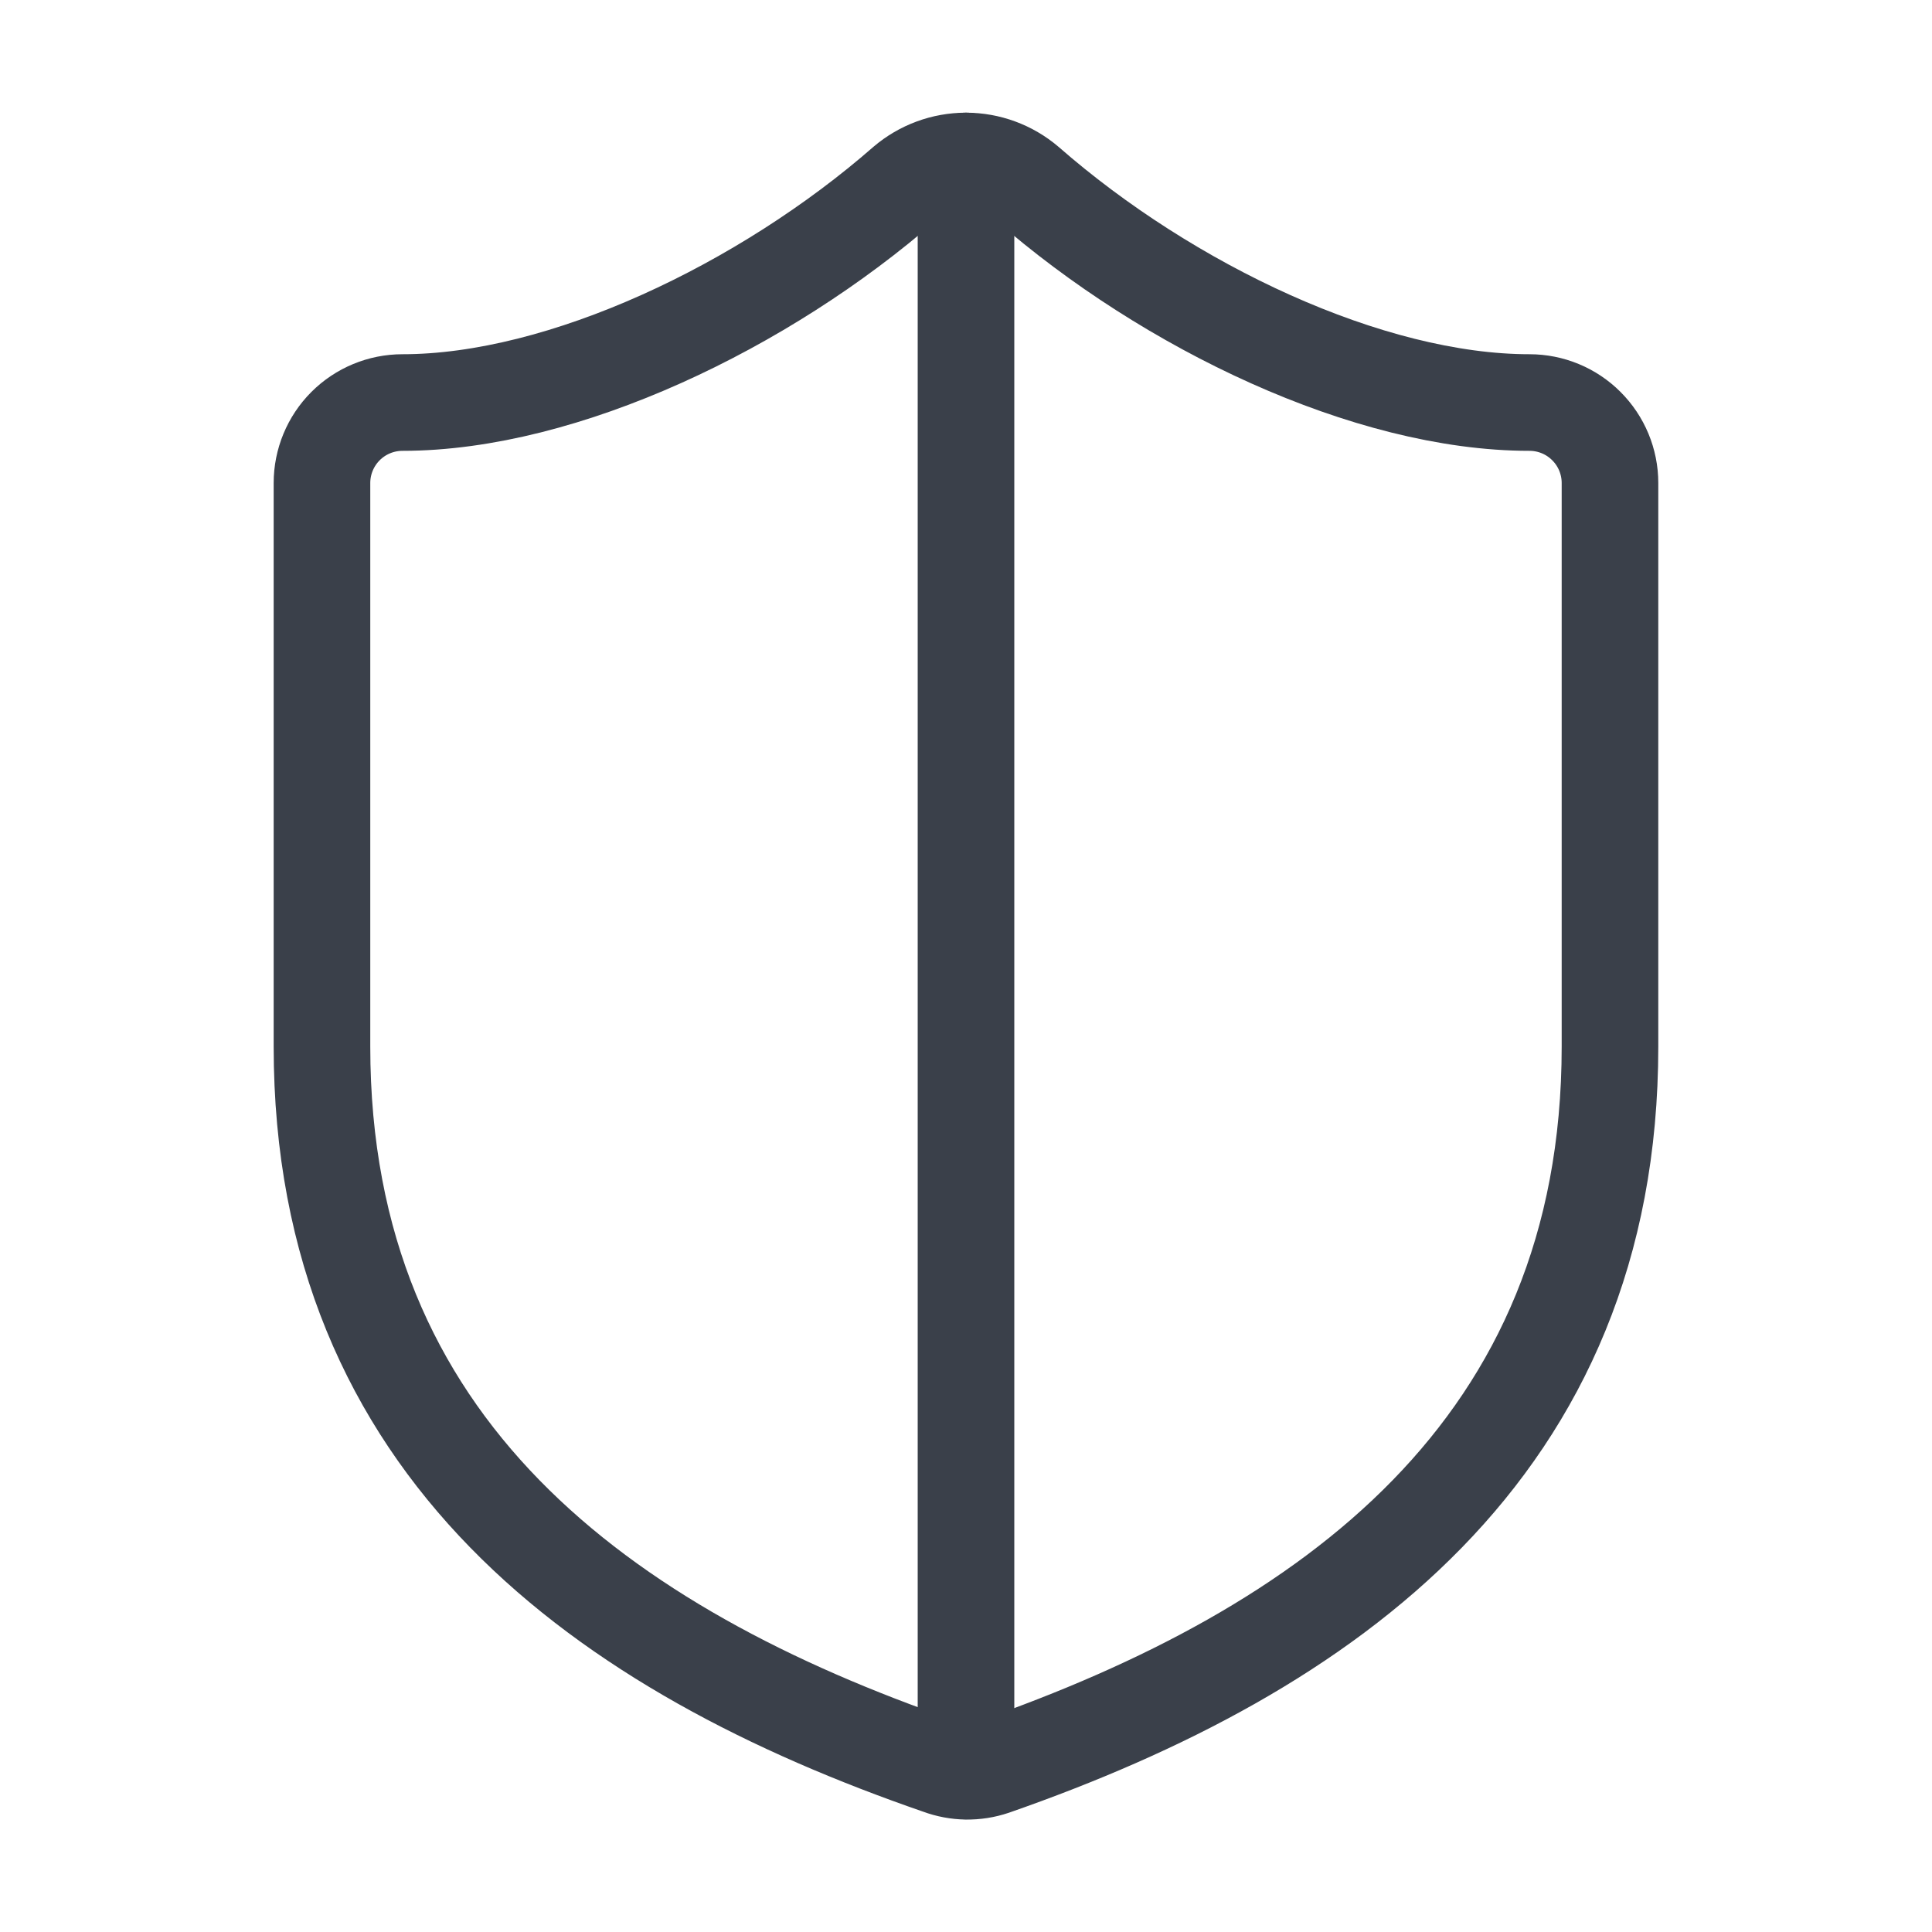
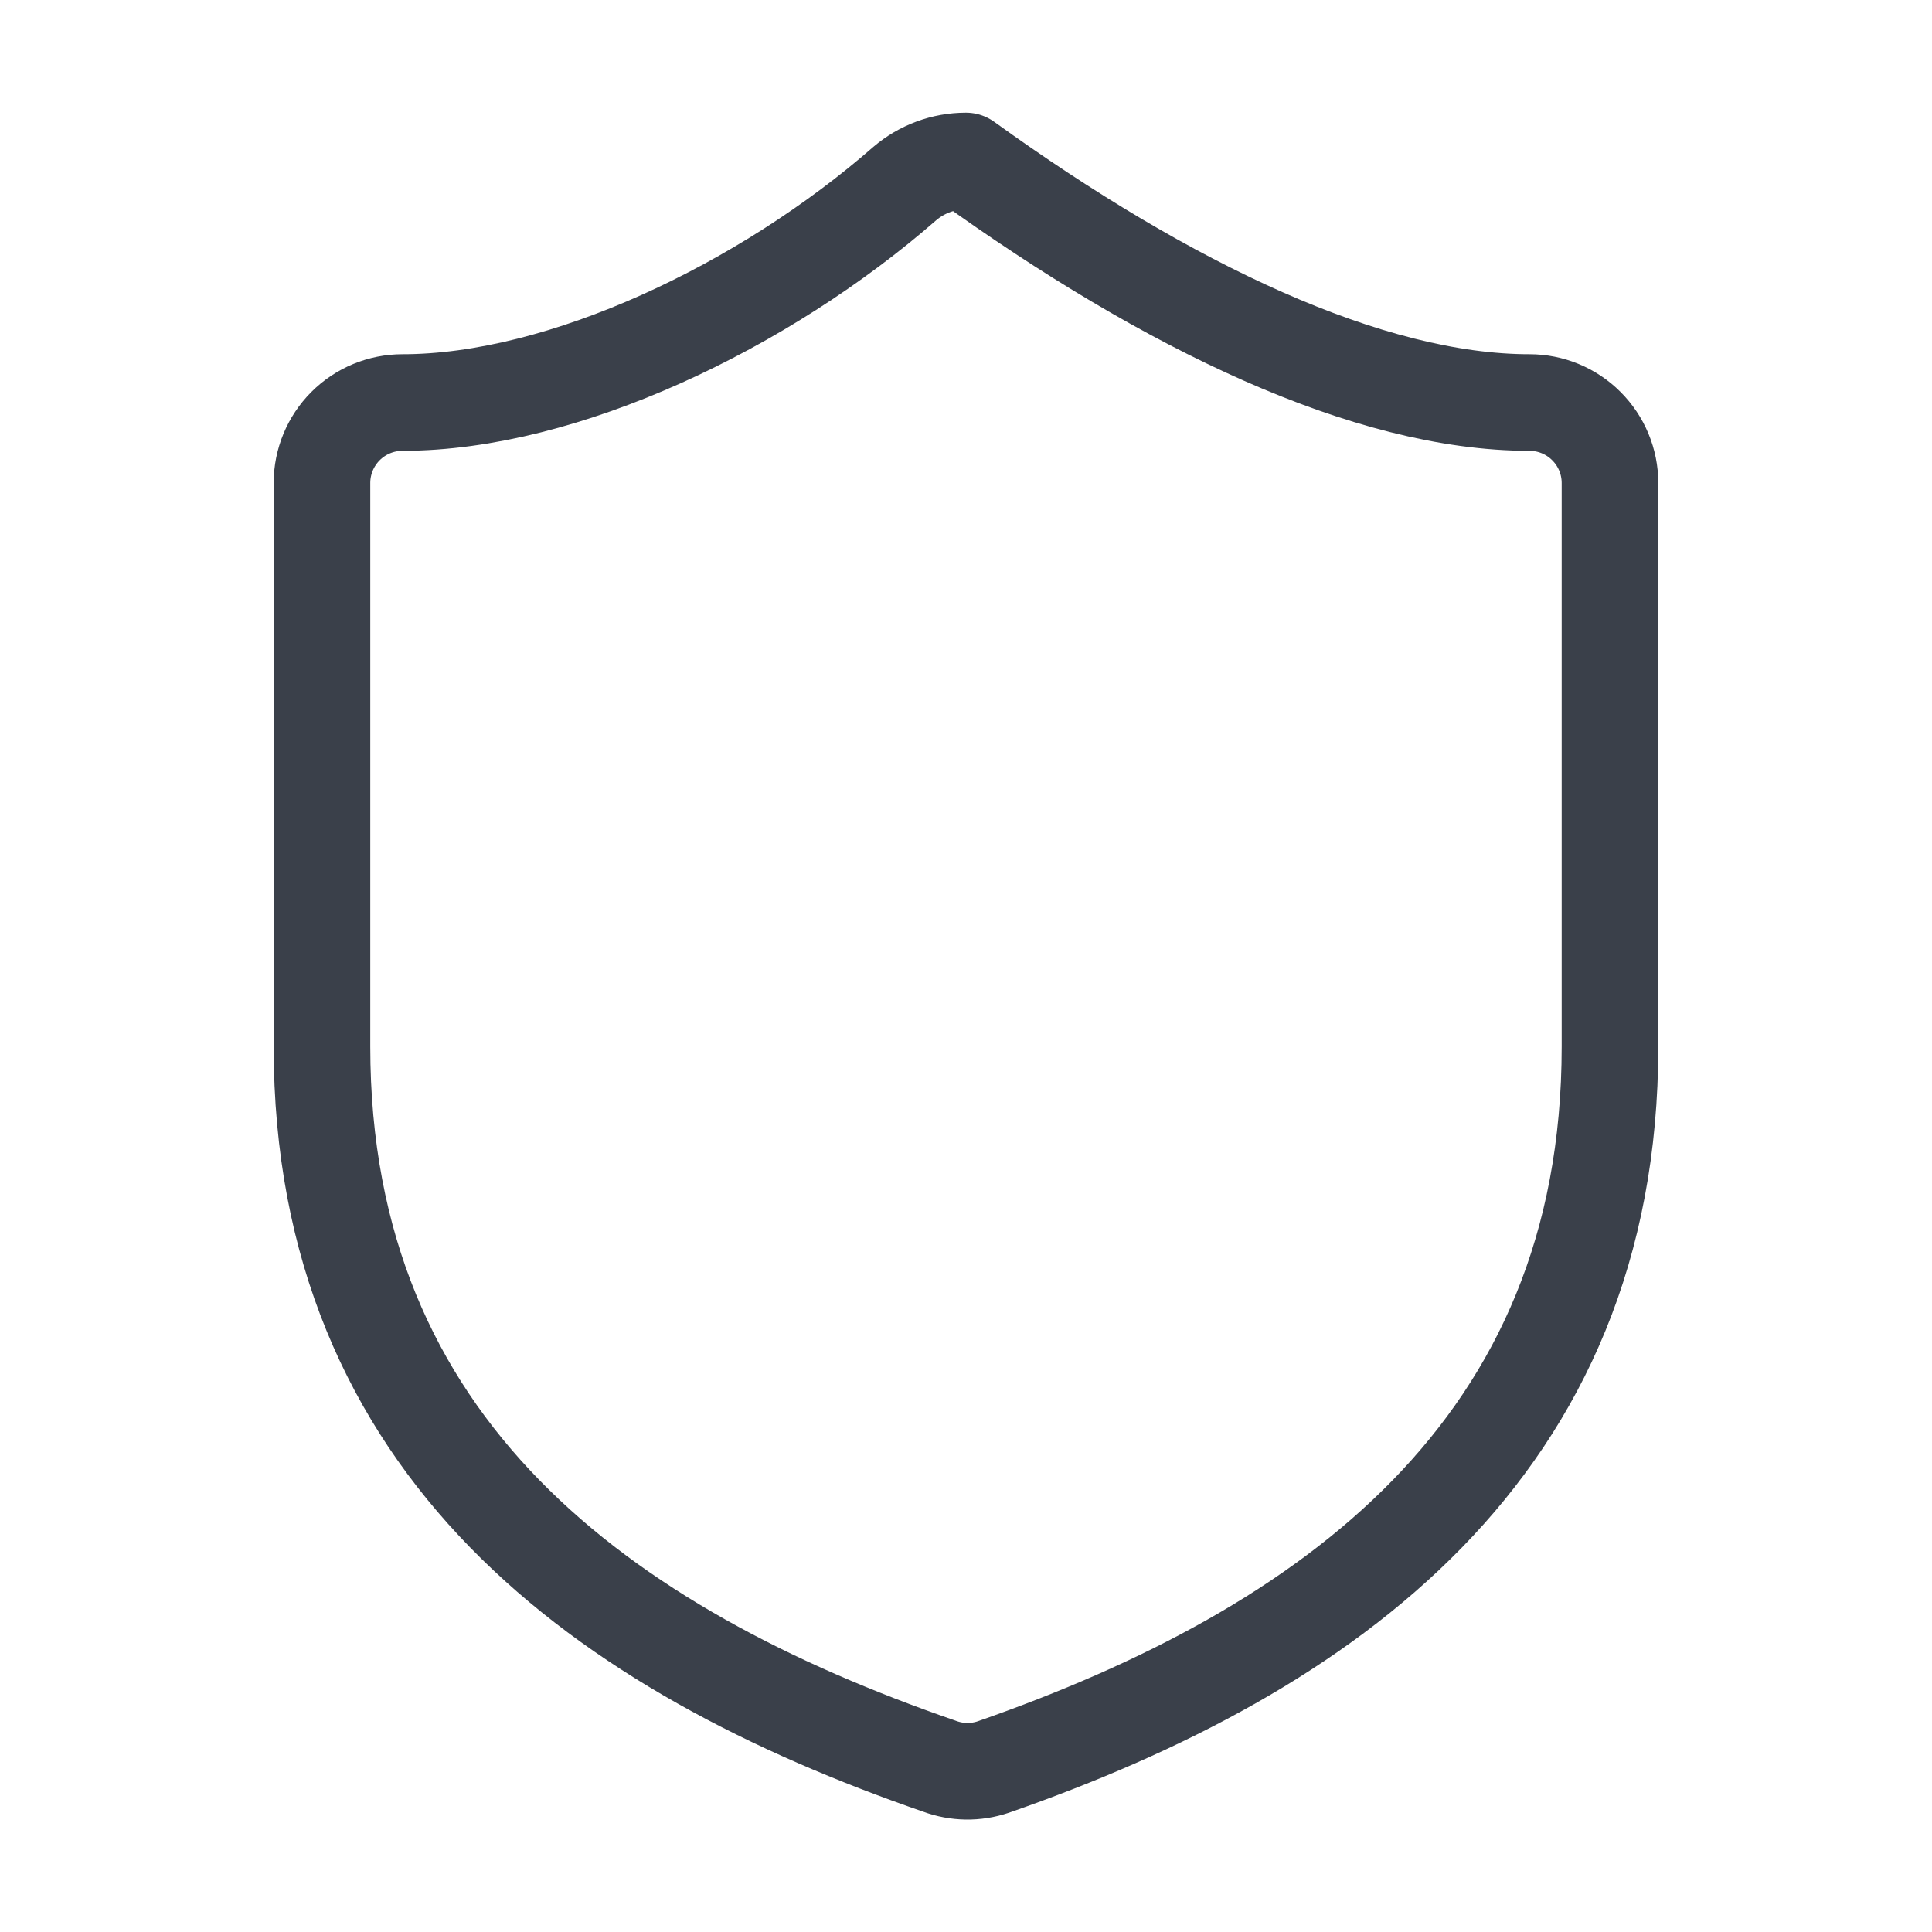
<svg xmlns="http://www.w3.org/2000/svg" width="40" height="40" viewBox="0 0 40 40" fill="none">
-   <path d="M33.333 21.667C33.333 30 27.499 34.167 20.566 36.584C20.203 36.707 19.809 36.701 19.449 36.567C12.499 34.167 6.666 30 6.666 21.667V10C6.666 9.558 6.842 9.134 7.154 8.822C7.467 8.509 7.891 8.334 8.333 8.334C11.666 8.334 15.833 6.334 18.733 3.8C19.086 3.499 19.535 3.333 19.999 3.333C20.464 3.333 20.913 3.499 21.266 3.8C24.183 6.35 28.333 8.334 31.666 8.334C32.108 8.334 32.532 8.509 32.844 8.822C33.157 9.134 33.333 9.558 33.333 10V21.667Z" stroke="#3A404A" stroke-width="2" stroke-linecap="round" stroke-linejoin="round" />
-   <path d="M20 36.666V3.333" stroke="#3A404A" stroke-width="2" stroke-linecap="round" stroke-linejoin="round" />
+   <path d="M33.333 21.667C33.333 30 27.499 34.167 20.566 36.584C20.203 36.707 19.809 36.701 19.449 36.567C12.499 34.167 6.666 30 6.666 21.667V10C6.666 9.558 6.842 9.134 7.154 8.822C7.467 8.509 7.891 8.334 8.333 8.334C11.666 8.334 15.833 6.334 18.733 3.8C19.086 3.499 19.535 3.333 19.999 3.333C24.183 6.35 28.333 8.334 31.666 8.334C32.108 8.334 32.532 8.509 32.844 8.822C33.157 9.134 33.333 9.558 33.333 10V21.667Z" stroke="#3A404A" stroke-width="2" stroke-linecap="round" stroke-linejoin="round" />
</svg>